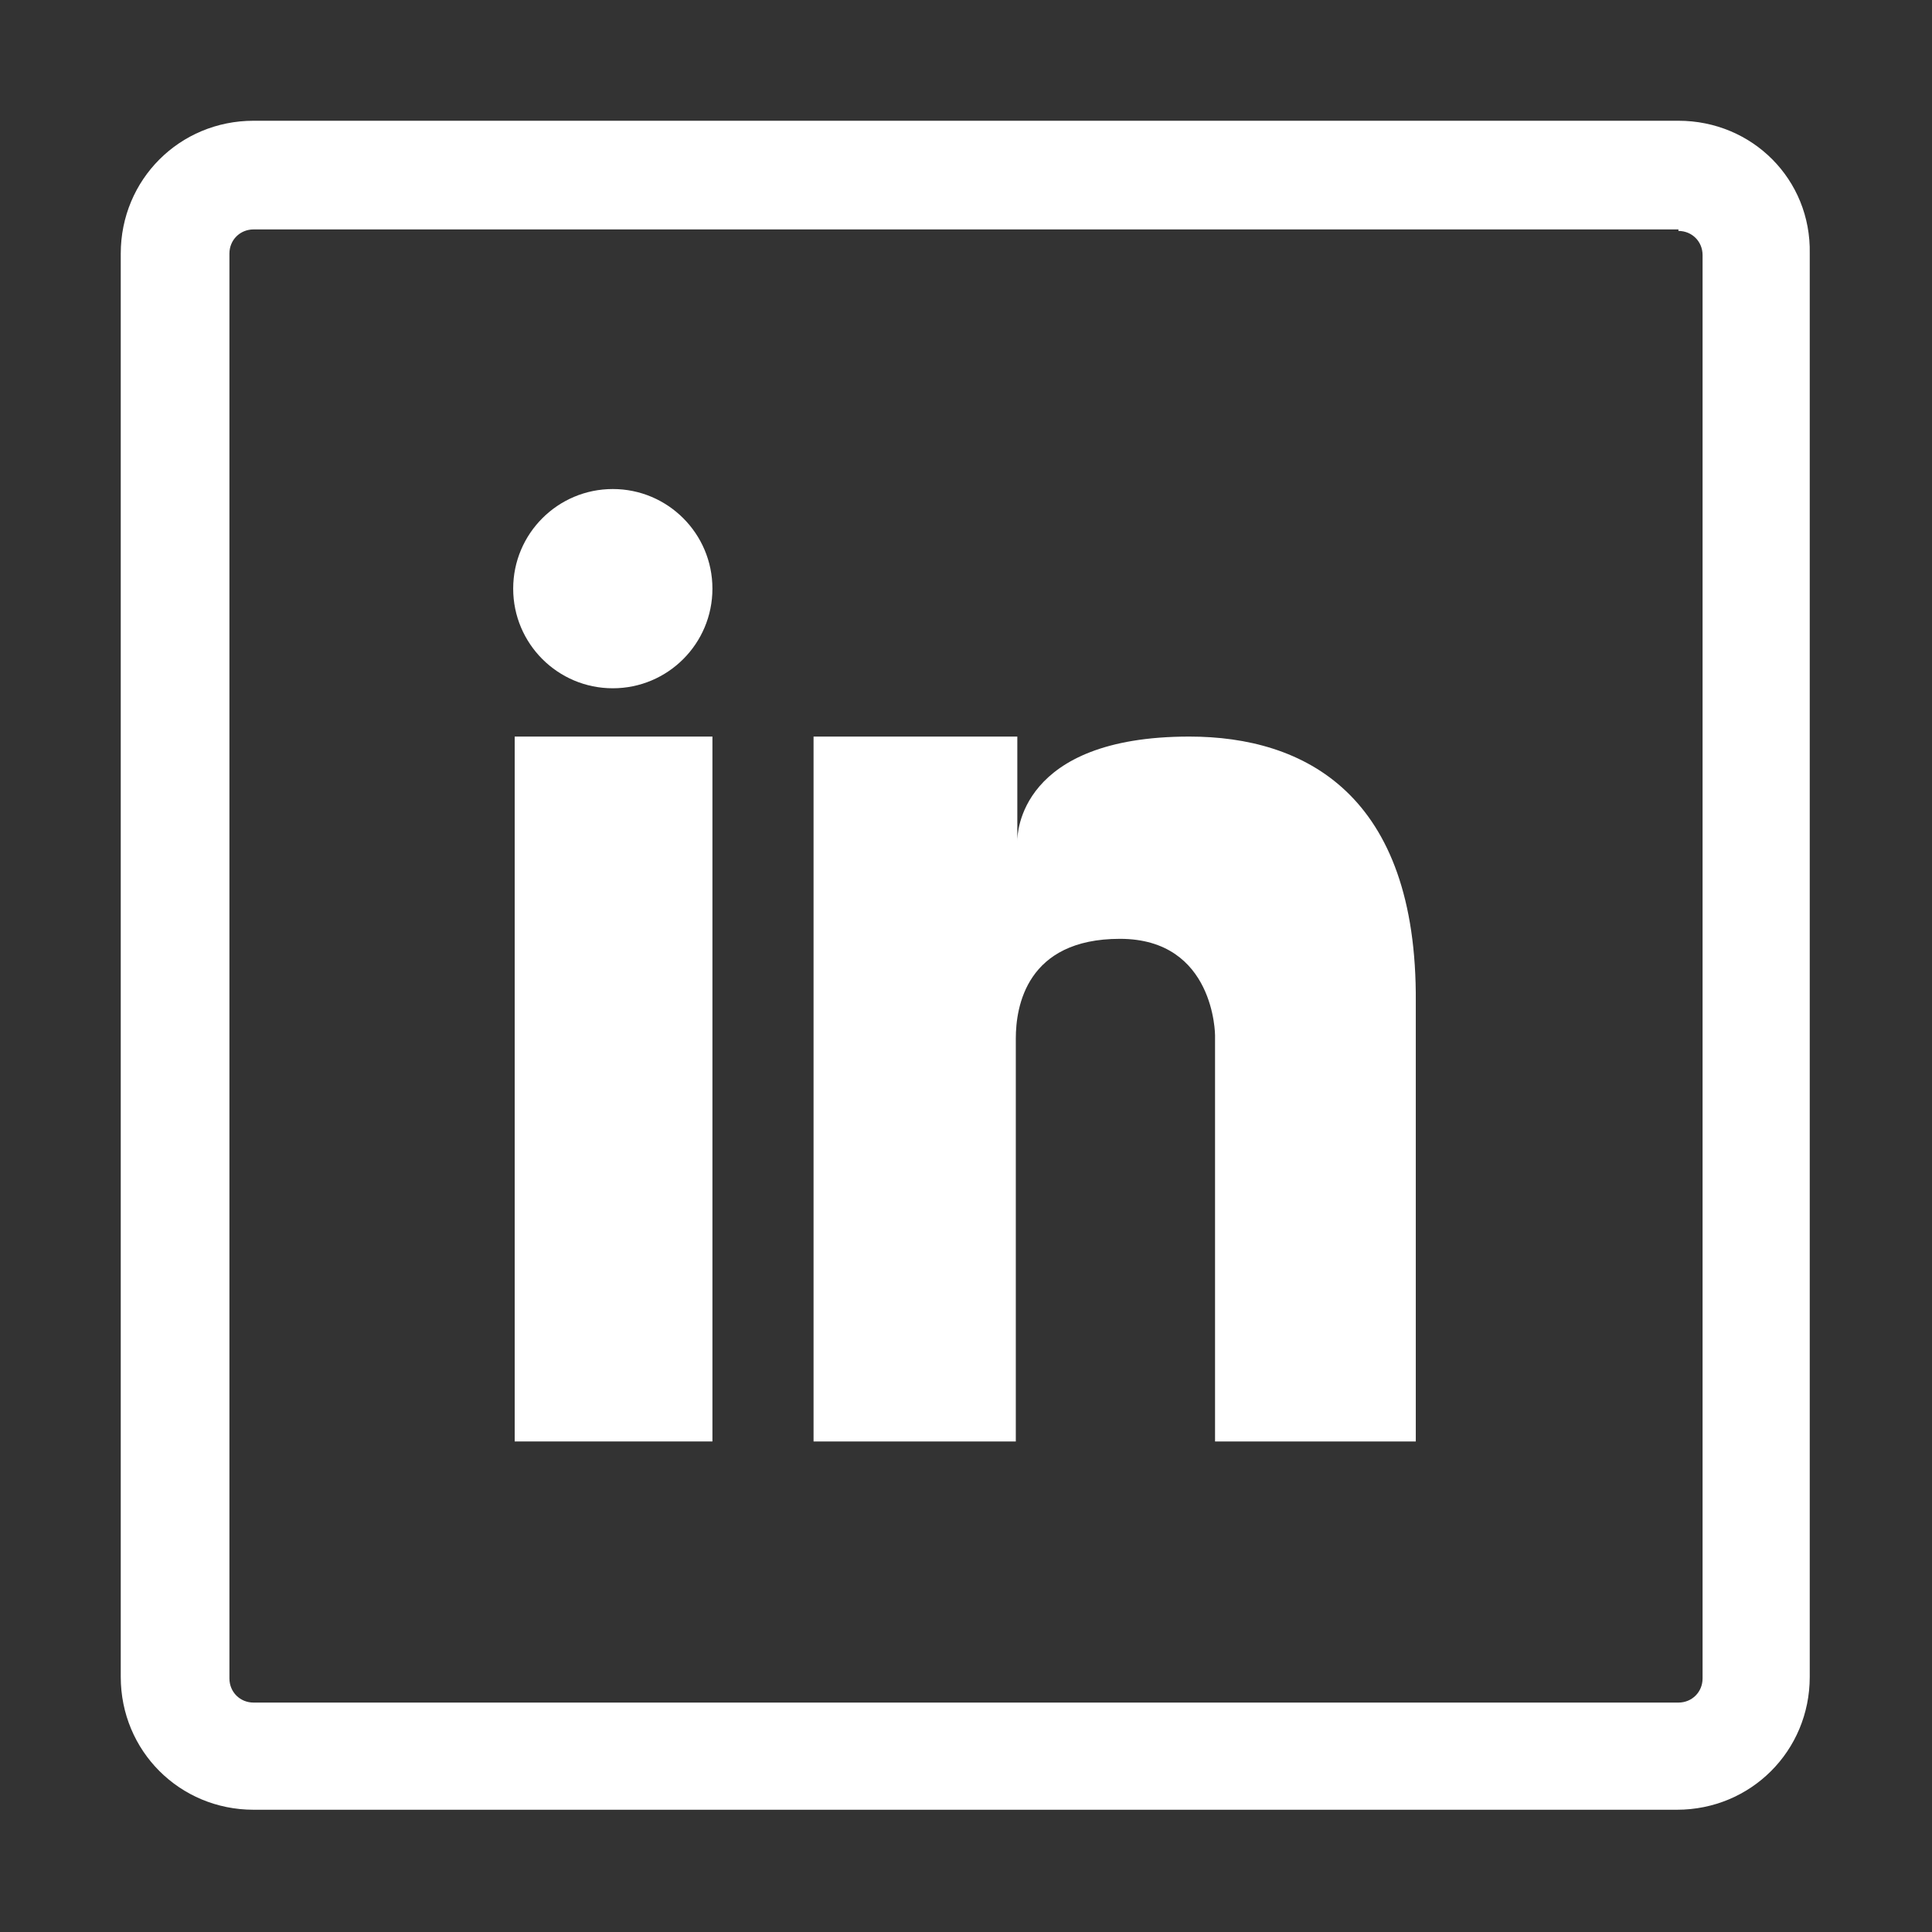
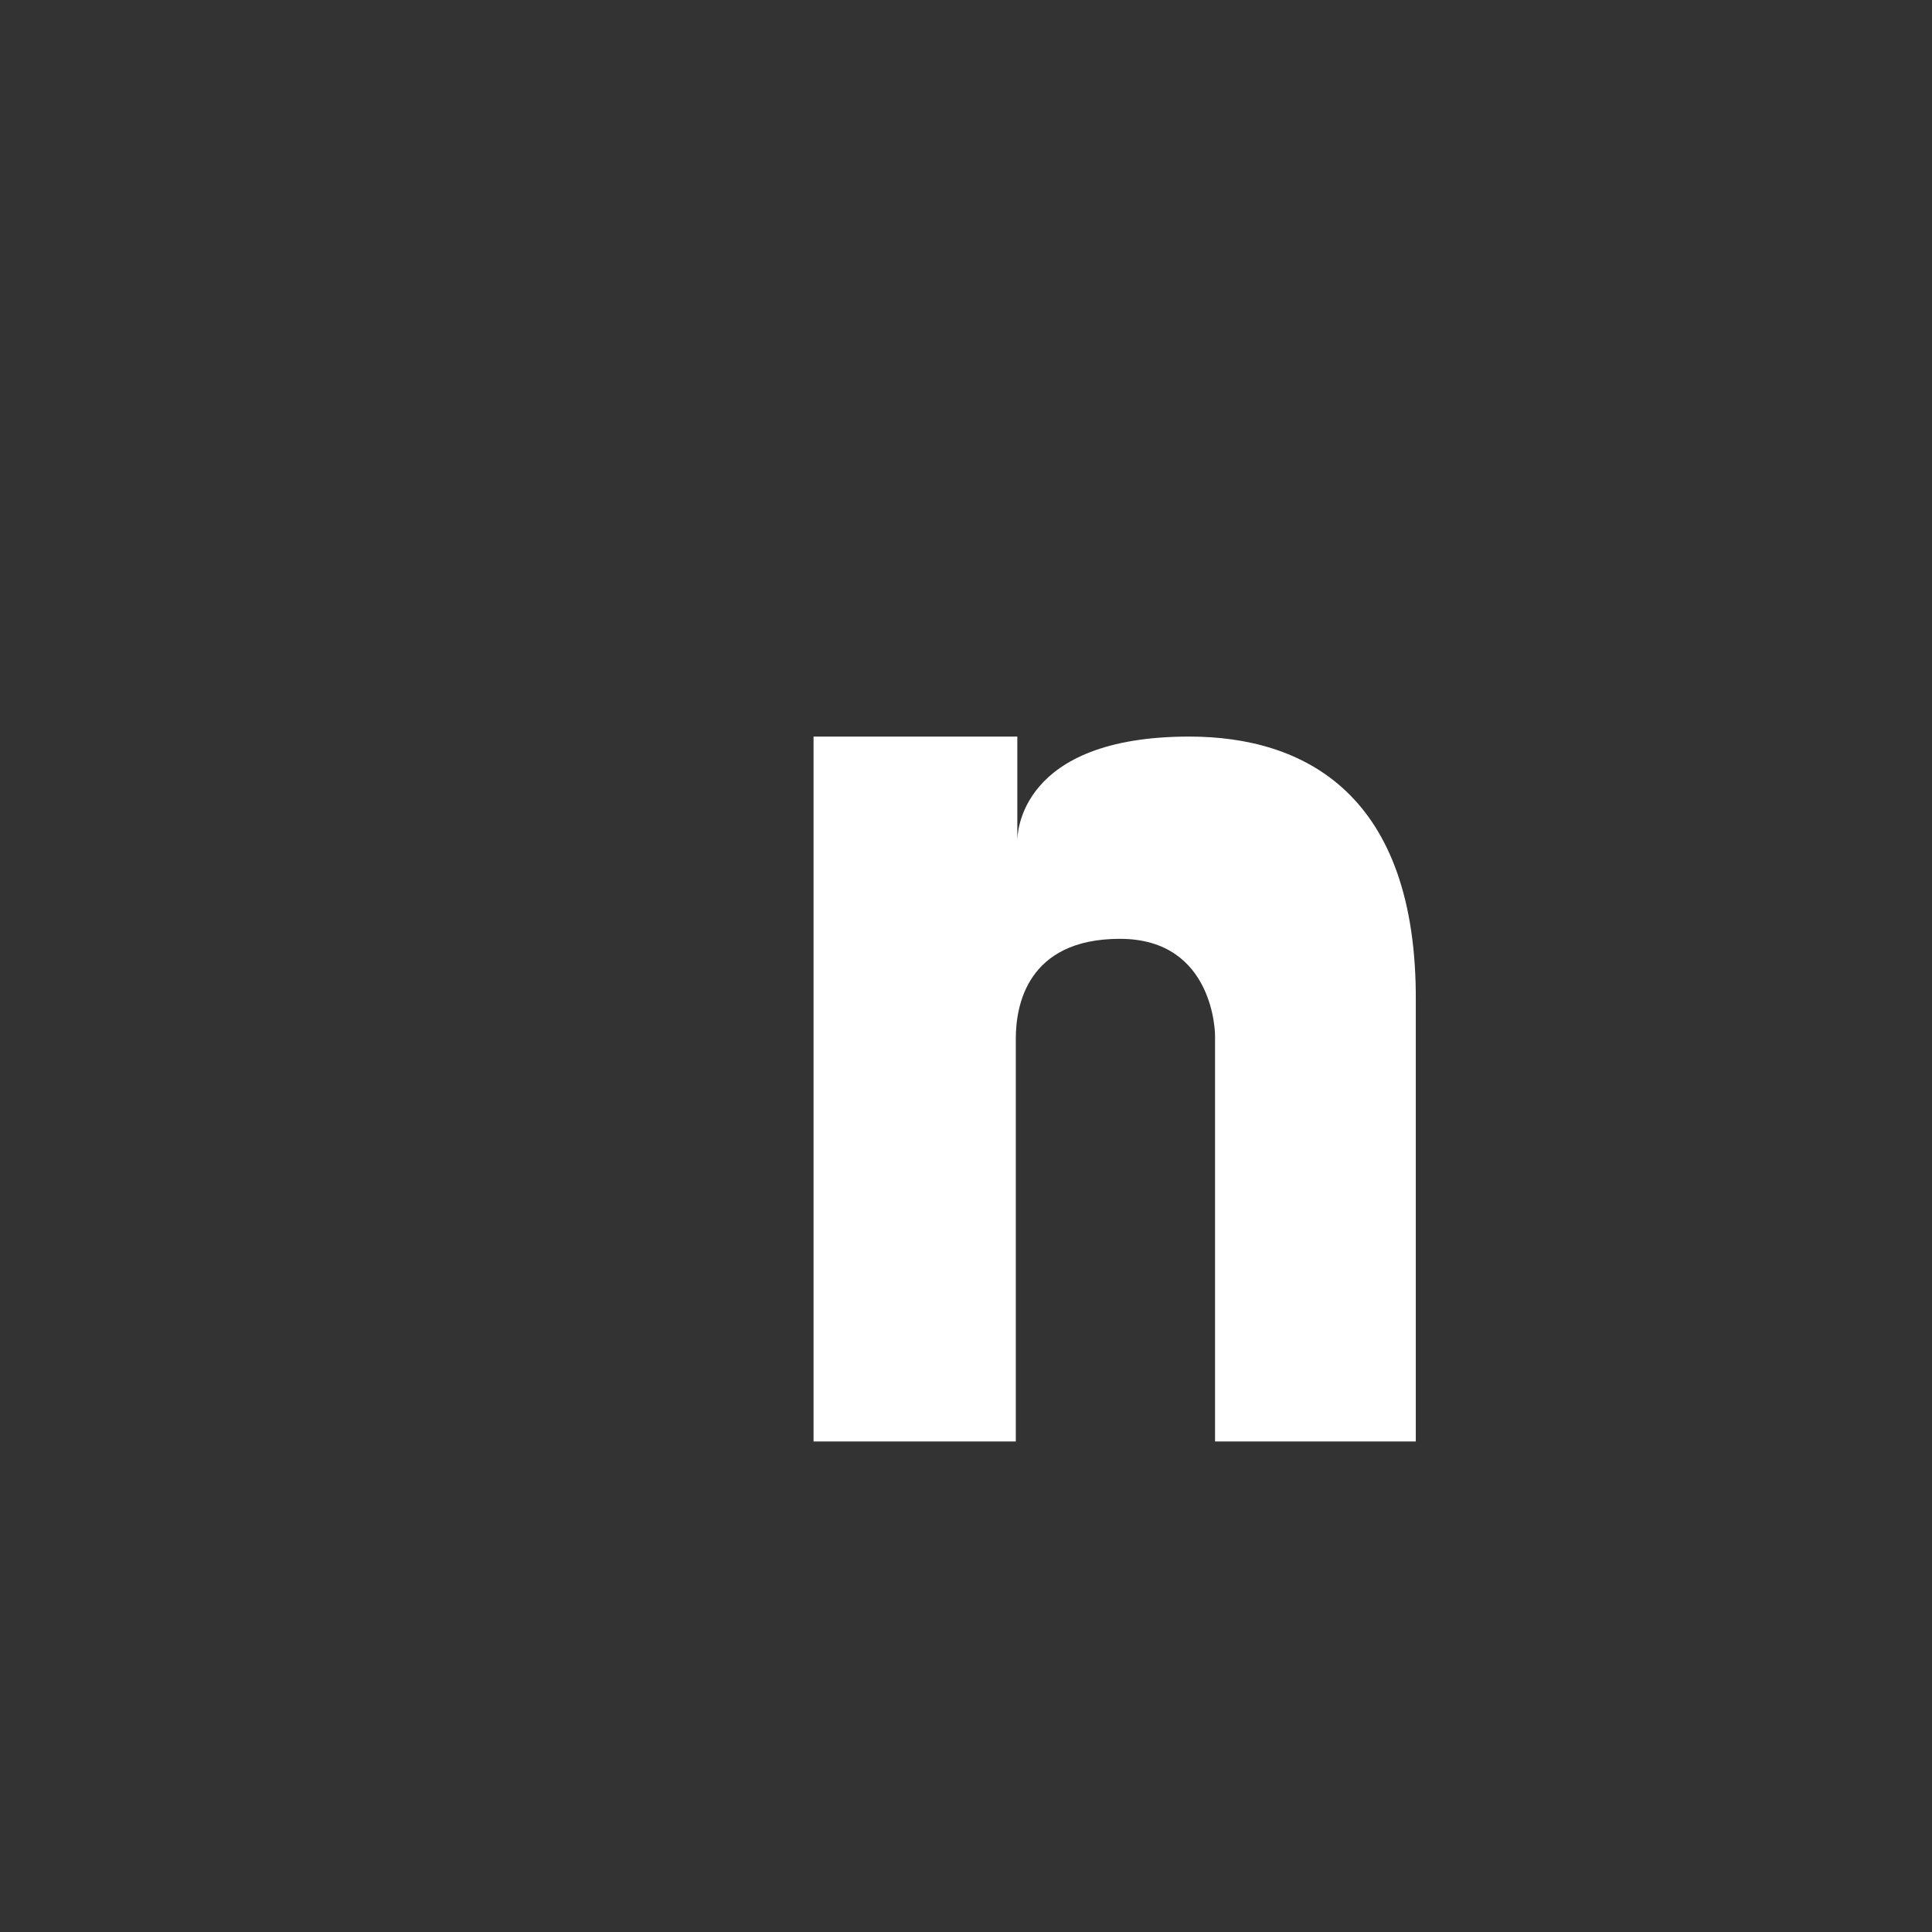
<svg xmlns="http://www.w3.org/2000/svg" version="1.1" id="Layer_1" x="0px" y="0px" viewBox="0 0 128 128" style="enable-background:new 0 0 128 128;" xml:space="preserve">
  <rect x="0" y="0" width="128" height="128" fill="#333333" stroke="none" />
  <style type="text/css">
	.st0{fill:#FFFFFF;}
</style>
-   <path class="st0" d="M111.2,15.3c0.9,0,1.6,0.7,1.6,1.6l0,0v94.3c0,0.9-0.7,1.6-1.6,1.6l0,0H16.8c-0.9,0-1.6-0.7-1.6-1.6l0,0V16.8  c0-0.9,0.7-1.6,1.6-1.6H111.2 M111.2,8H16.8C11.9,8,8,11.9,8,16.8l0,0v94.3c0,4.9,3.9,8.8,8.8,8.8h94.3c4.9,0,8.8-3.9,8.8-8.8l0,0  V16.8C120,11.9,116.1,8,111.2,8L111.2,8L111.2,8z" />
-   <rect x="34.1" y="48.8" class="st0" width="13.1" height="46.7" />
  <path class="st0" d="M78.8,48.8c-11.3,0-11.4,6.5-11.4,6.9v-6.9H53.9v46.7h13.4V68.8c0-2.1,0.7-6.6,6.9-6.6c6.3,0,6.3,6.4,6.3,6.4  v26.9h13.3V66.4C93.9,52.6,86.4,48.8,78.8,48.8z" />
-   <circle class="st0" cx="40.6" cy="39" r="6.6" />
</svg>